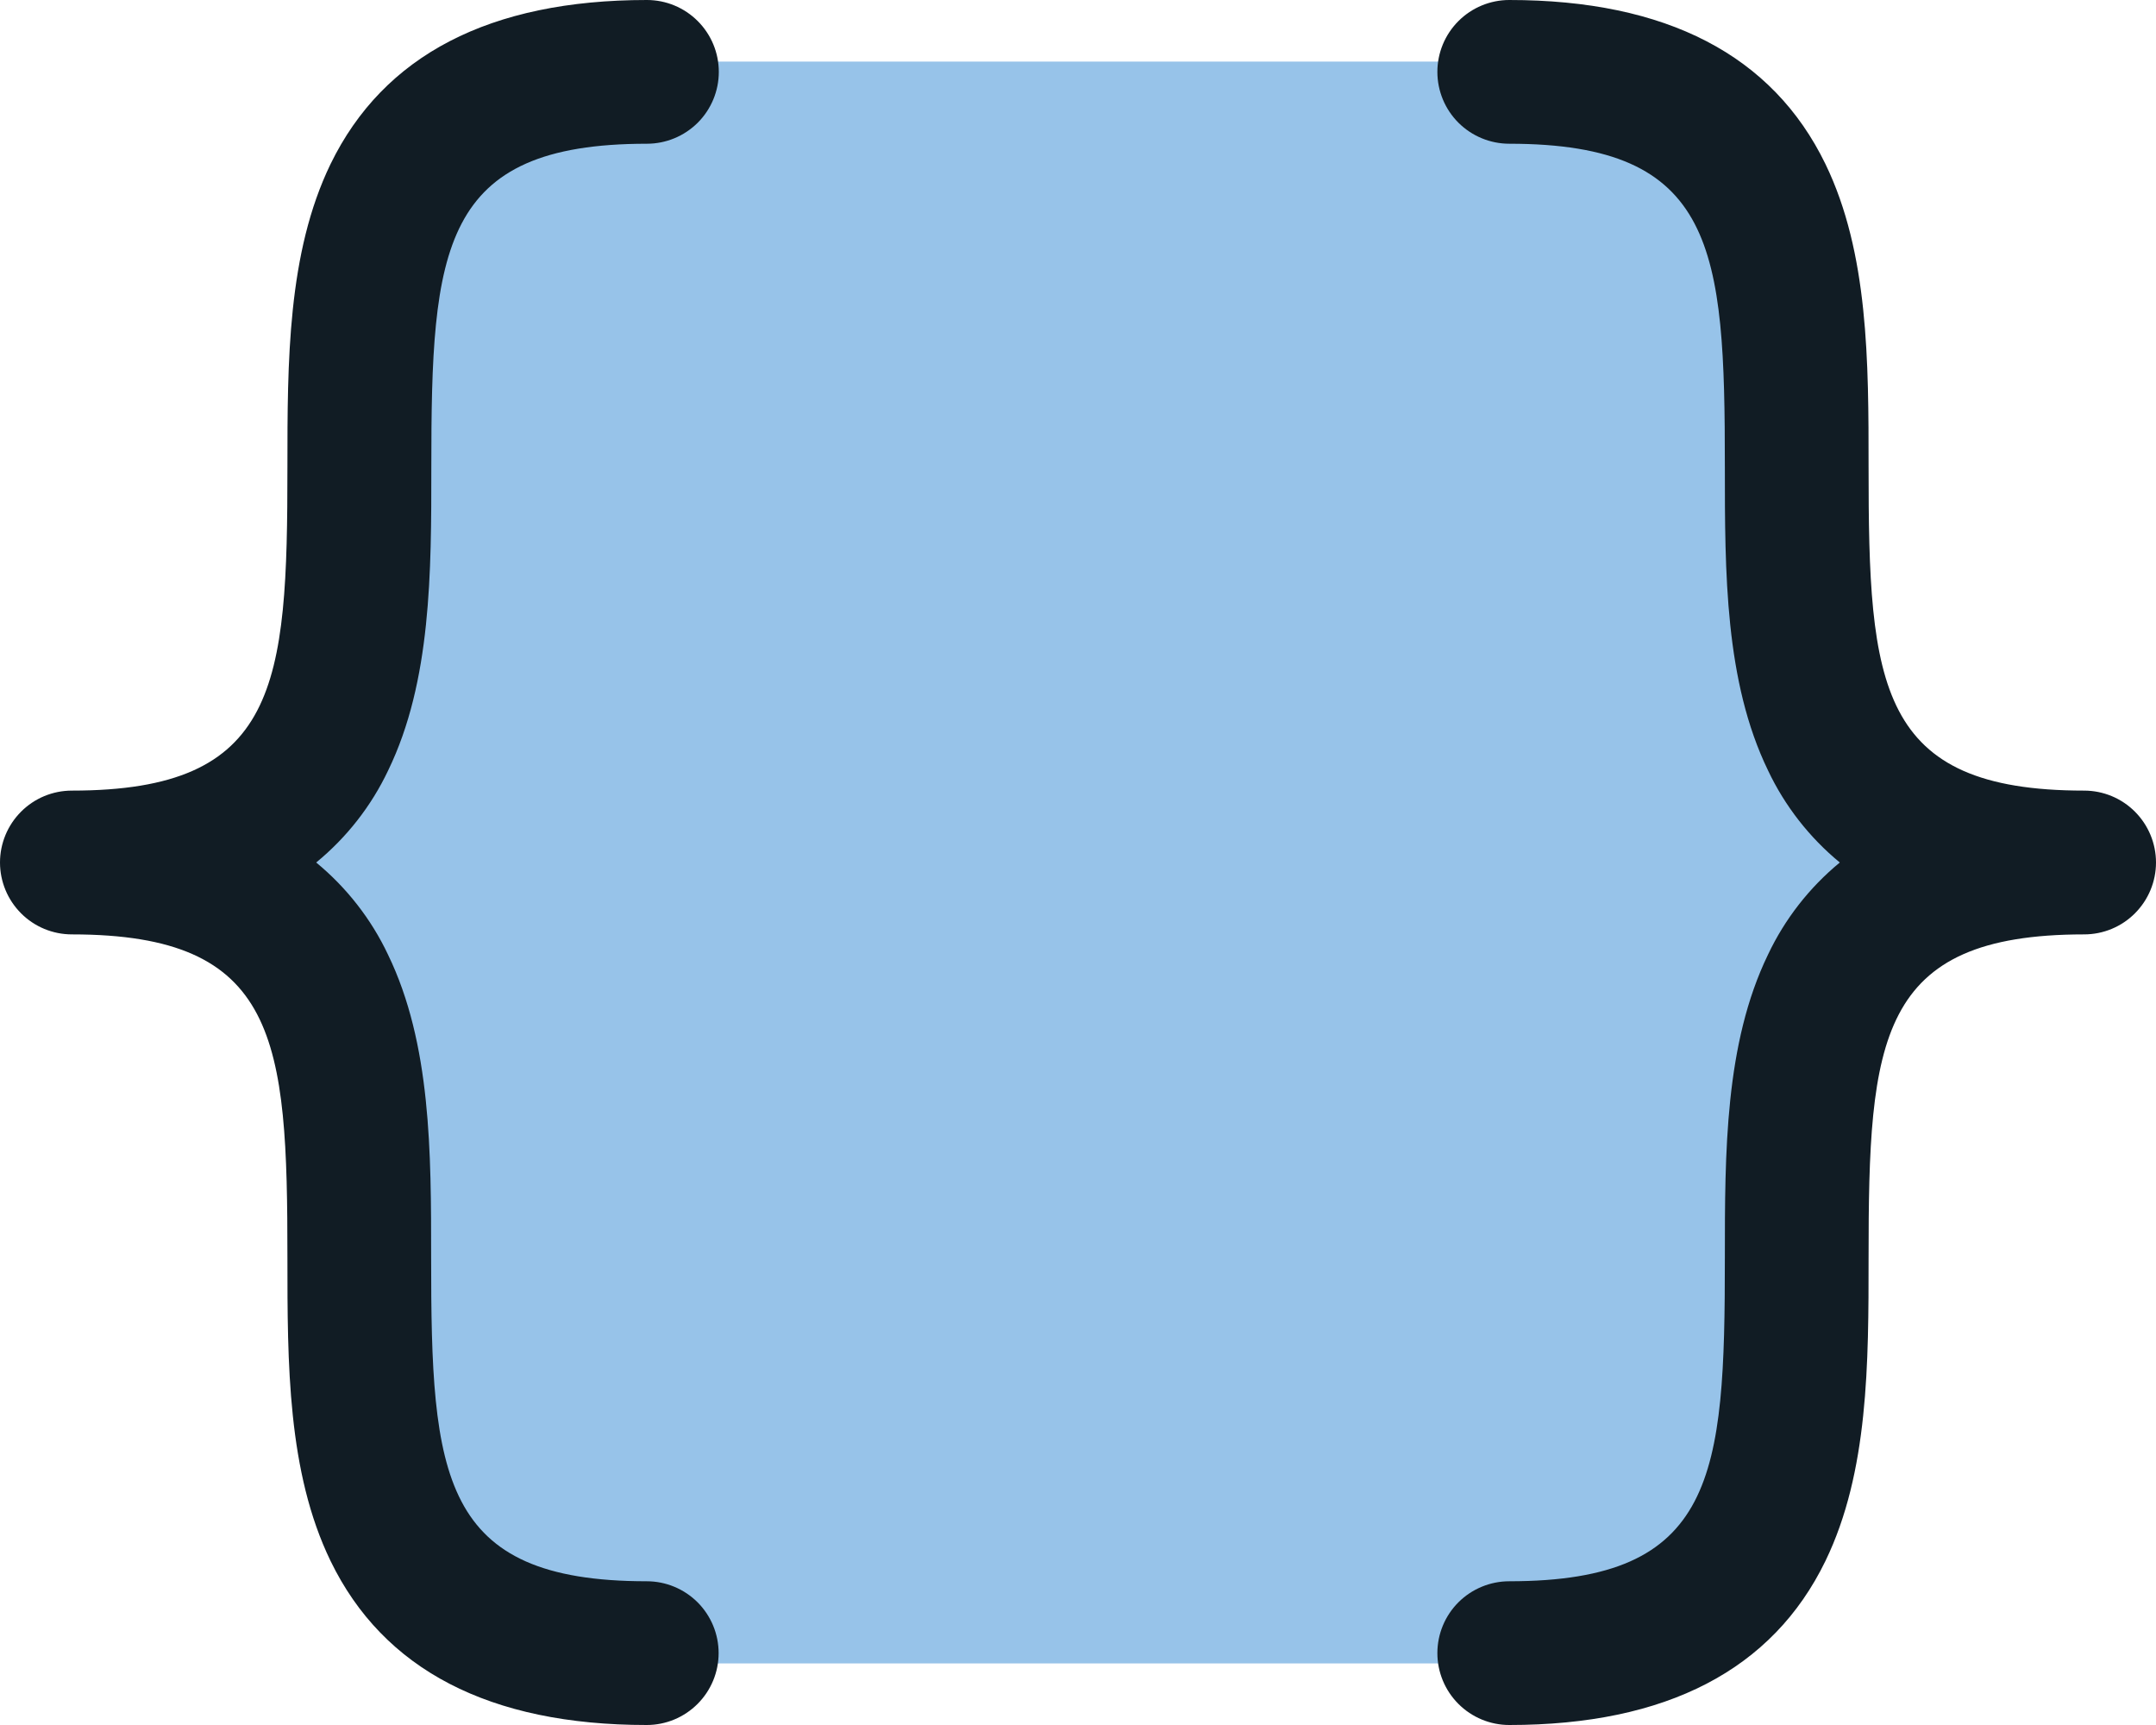
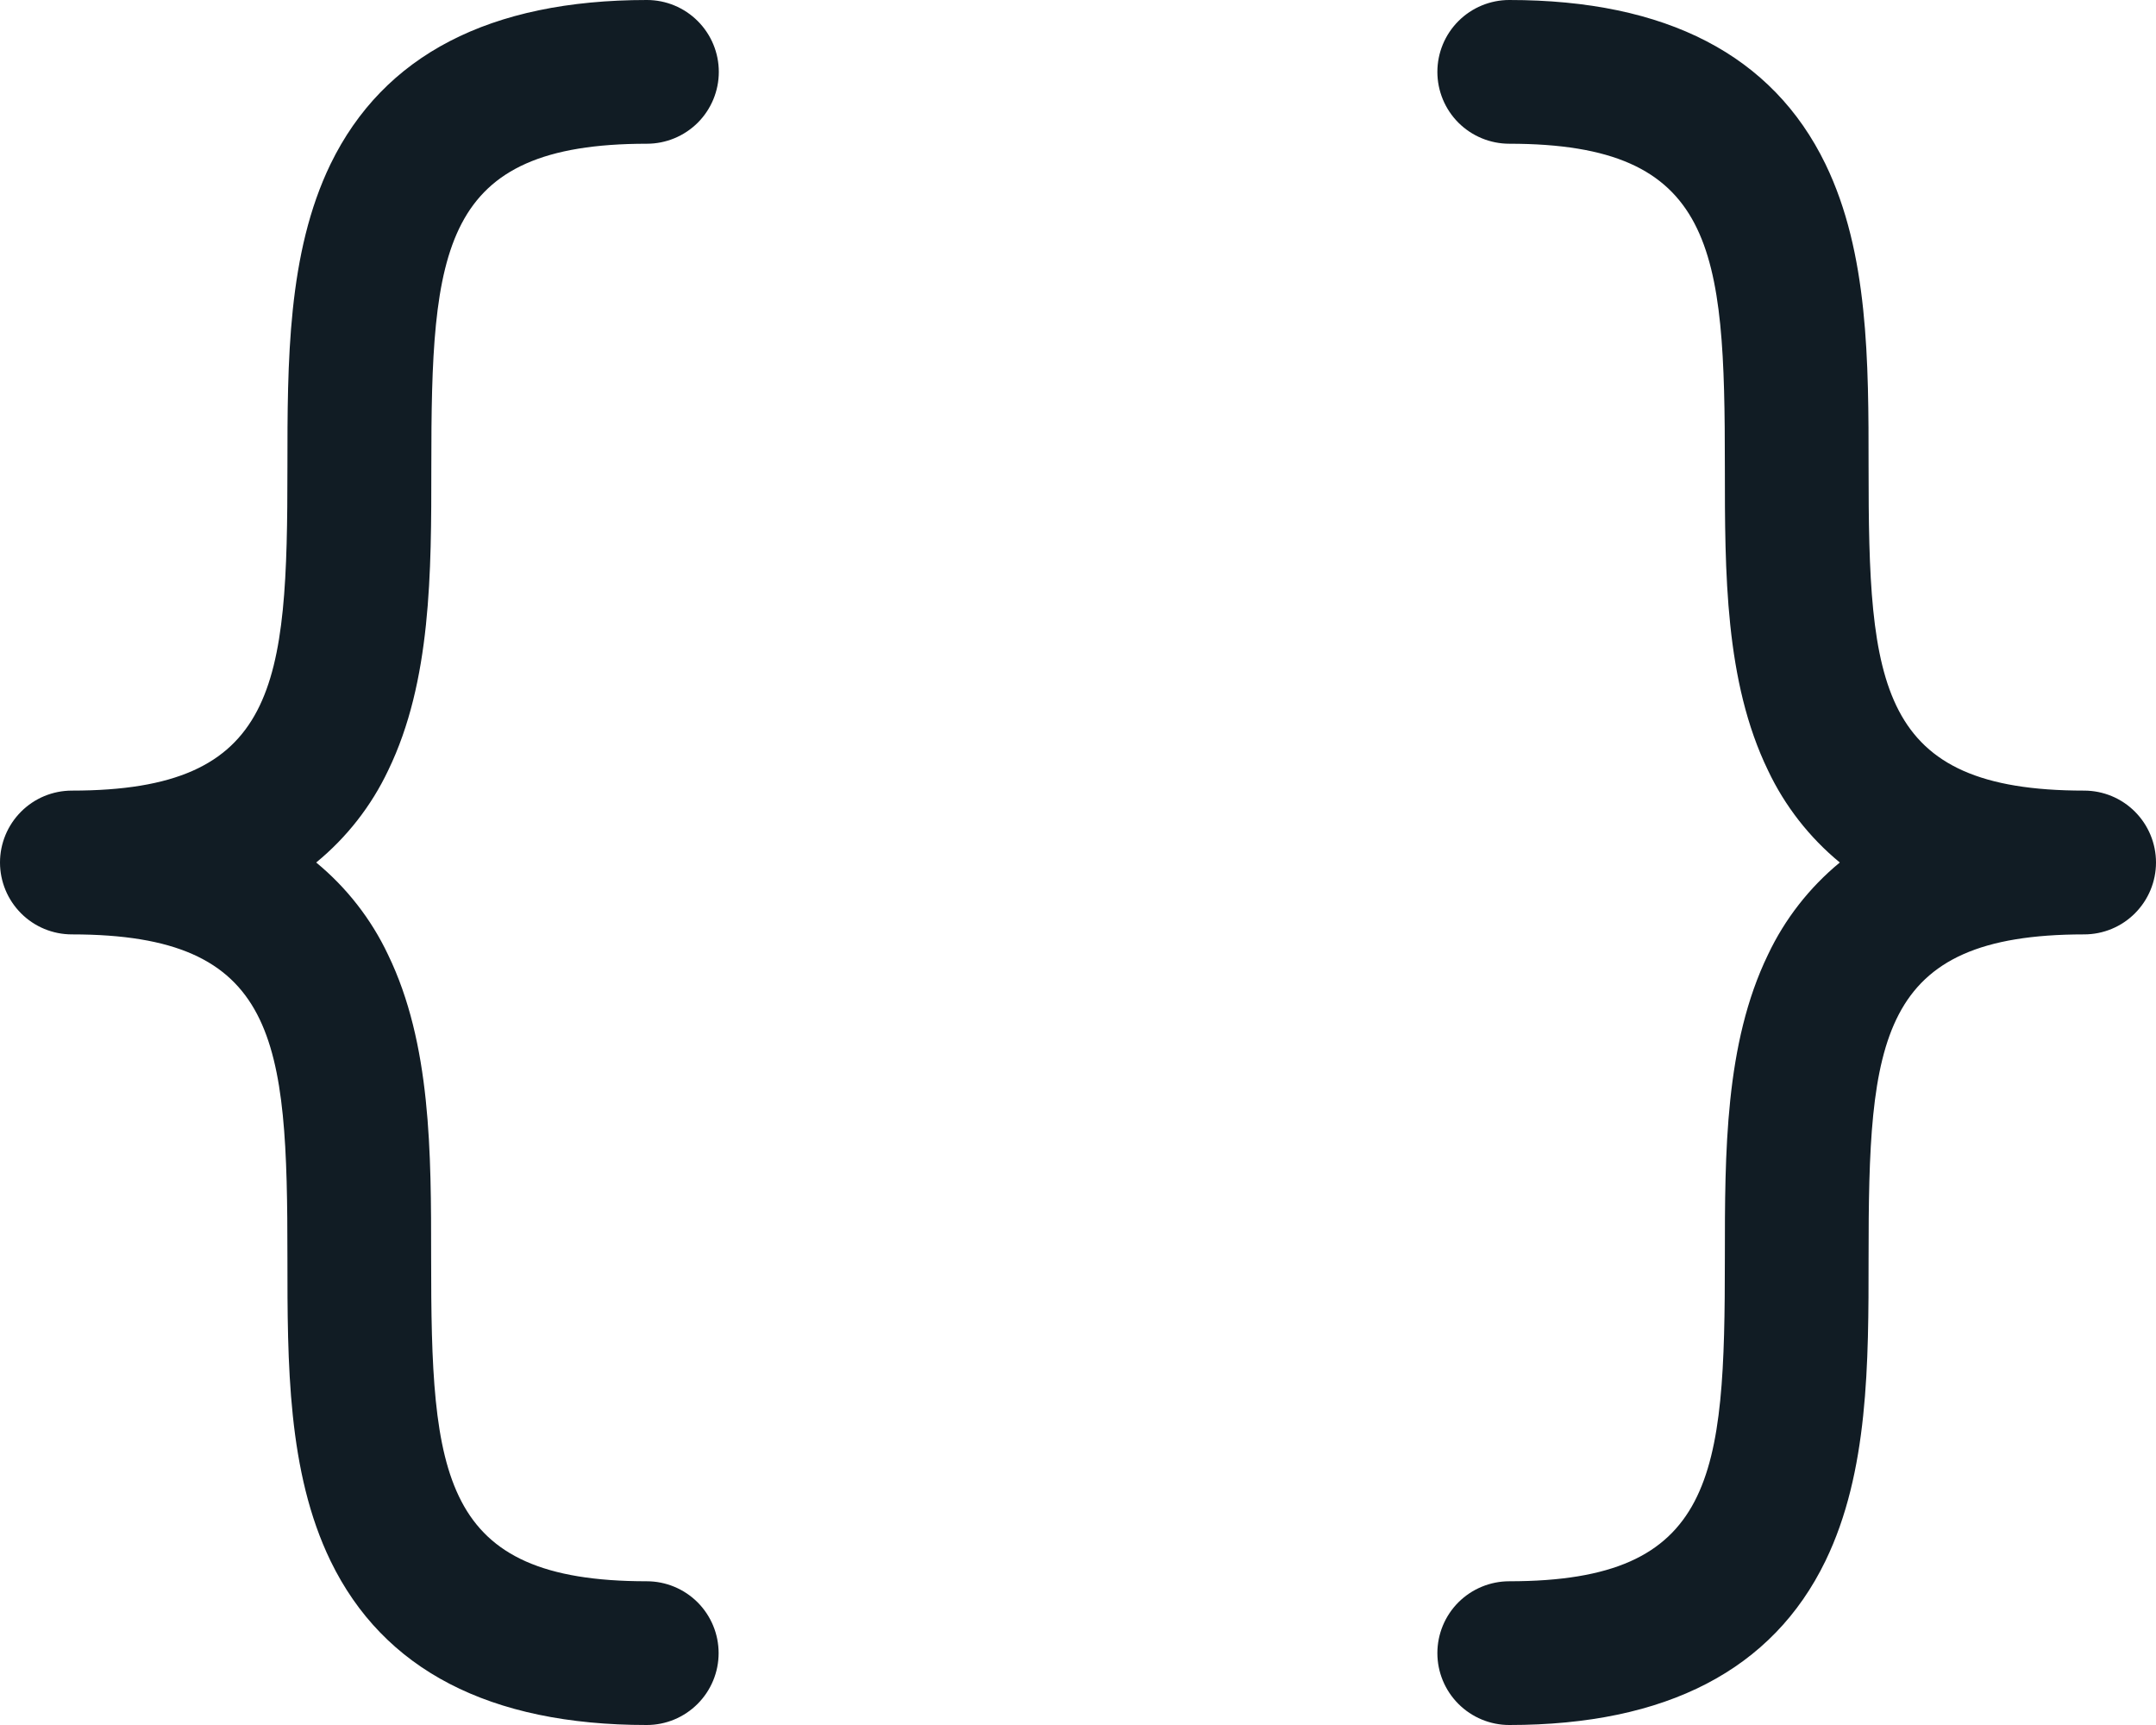
<svg xmlns="http://www.w3.org/2000/svg" width="35" height="28" viewBox="0 0 35 28" fill="none">
-   <path d="M33 14C23.857 14 33 27 23.857 27H10.143C1 27 10.143 14 1 14C10.143 14 1 1 10.143 1H23.857C33 1 23.857 14 33 14Z" fill="#97C3E9" />
  <path d="M5.133 14C5.627 14.407 6.026 14.918 6.299 15.496C6.999 16.94 6.999 18.705 6.999 20.417C6.999 23.962 7.145 25.667 10.499 25.667C10.809 25.667 11.105 25.79 11.324 26.008C11.543 26.227 11.666 26.524 11.666 26.833C11.666 27.143 11.543 27.439 11.324 27.658C11.105 27.877 10.809 28 10.499 28C7.95 28 6.224 27.105 5.366 25.337C4.666 23.893 4.666 22.129 4.666 20.417C4.666 16.872 4.52 15.167 1.167 15.167C0.857 15.167 0.56 15.044 0.342 14.825C0.123 14.606 0 14.309 0 14C0 13.691 0.123 13.394 0.342 13.175C0.56 12.956 0.857 12.833 1.167 12.833C4.52 12.833 4.666 11.129 4.666 7.583C4.666 5.874 4.666 4.107 5.366 2.663C6.227 0.895 7.953 0 10.502 0C10.811 0 11.108 0.123 11.327 0.342C11.546 0.561 11.669 0.857 11.669 1.167C11.669 1.476 11.546 1.773 11.327 1.992C11.108 2.21 10.811 2.333 10.502 2.333C7.148 2.333 7.002 4.038 7.002 7.583C7.002 9.293 7.002 11.06 6.302 12.504C6.028 13.083 5.628 13.594 5.133 14ZM33.833 12.833C30.48 12.833 30.334 11.129 30.334 7.583C30.334 5.874 30.334 4.107 29.634 2.663C28.776 0.895 27.05 0 24.501 0C24.192 0 23.895 0.123 23.676 0.342C23.457 0.561 23.334 0.857 23.334 1.167C23.334 1.476 23.457 1.773 23.676 1.992C23.895 2.21 24.192 2.333 24.501 2.333C27.855 2.333 28.001 4.038 28.001 7.583C28.001 9.293 28.001 11.06 28.701 12.504C28.974 13.082 29.373 13.593 29.867 14C29.373 14.407 28.974 14.918 28.701 15.496C28.001 16.94 28.001 18.705 28.001 20.417C28.001 23.962 27.855 25.667 24.501 25.667C24.192 25.667 23.895 25.79 23.676 26.008C23.457 26.227 23.334 26.524 23.334 26.833C23.334 27.143 23.457 27.439 23.676 27.658C23.895 27.877 24.192 28 24.501 28C27.05 28 28.776 27.105 29.634 25.337C30.334 23.893 30.334 22.129 30.334 20.417C30.334 16.872 30.48 15.167 33.833 15.167C34.143 15.167 34.44 15.044 34.658 14.825C34.877 14.606 35 14.309 35 14C35 13.691 34.877 13.394 34.658 13.175C34.44 12.956 34.143 12.833 33.833 12.833Z" fill="#111C24" />
</svg>